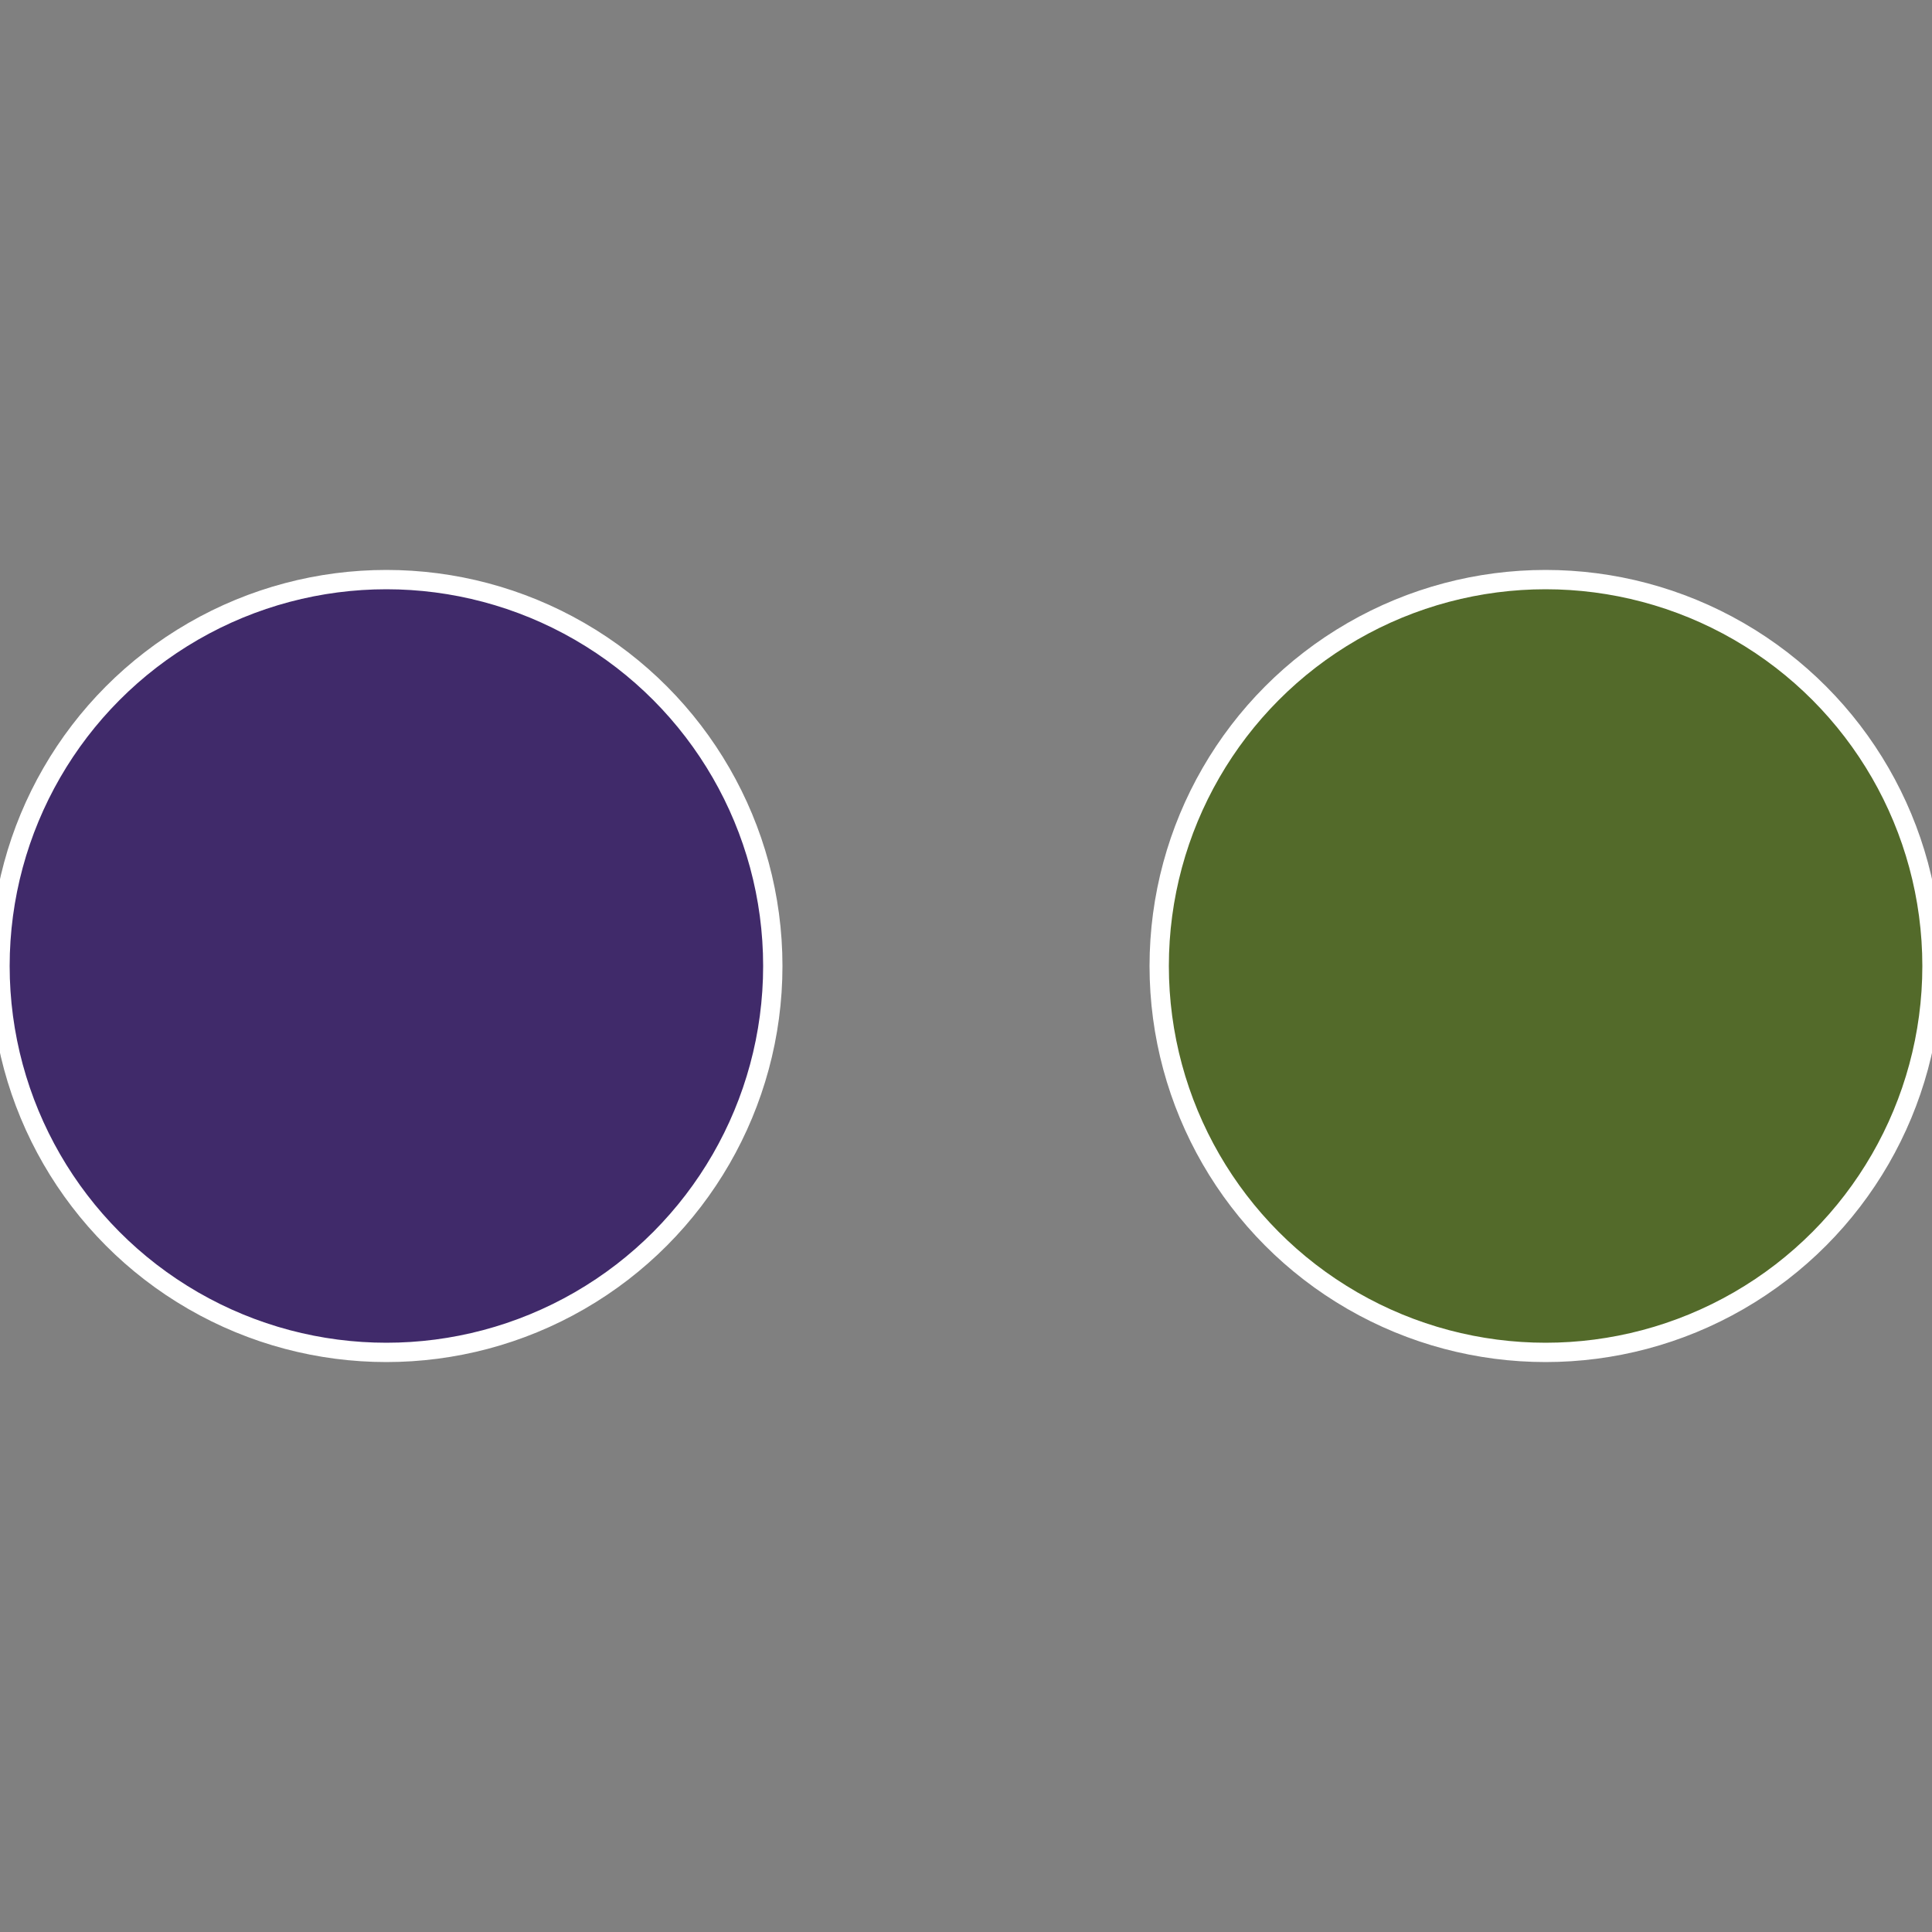
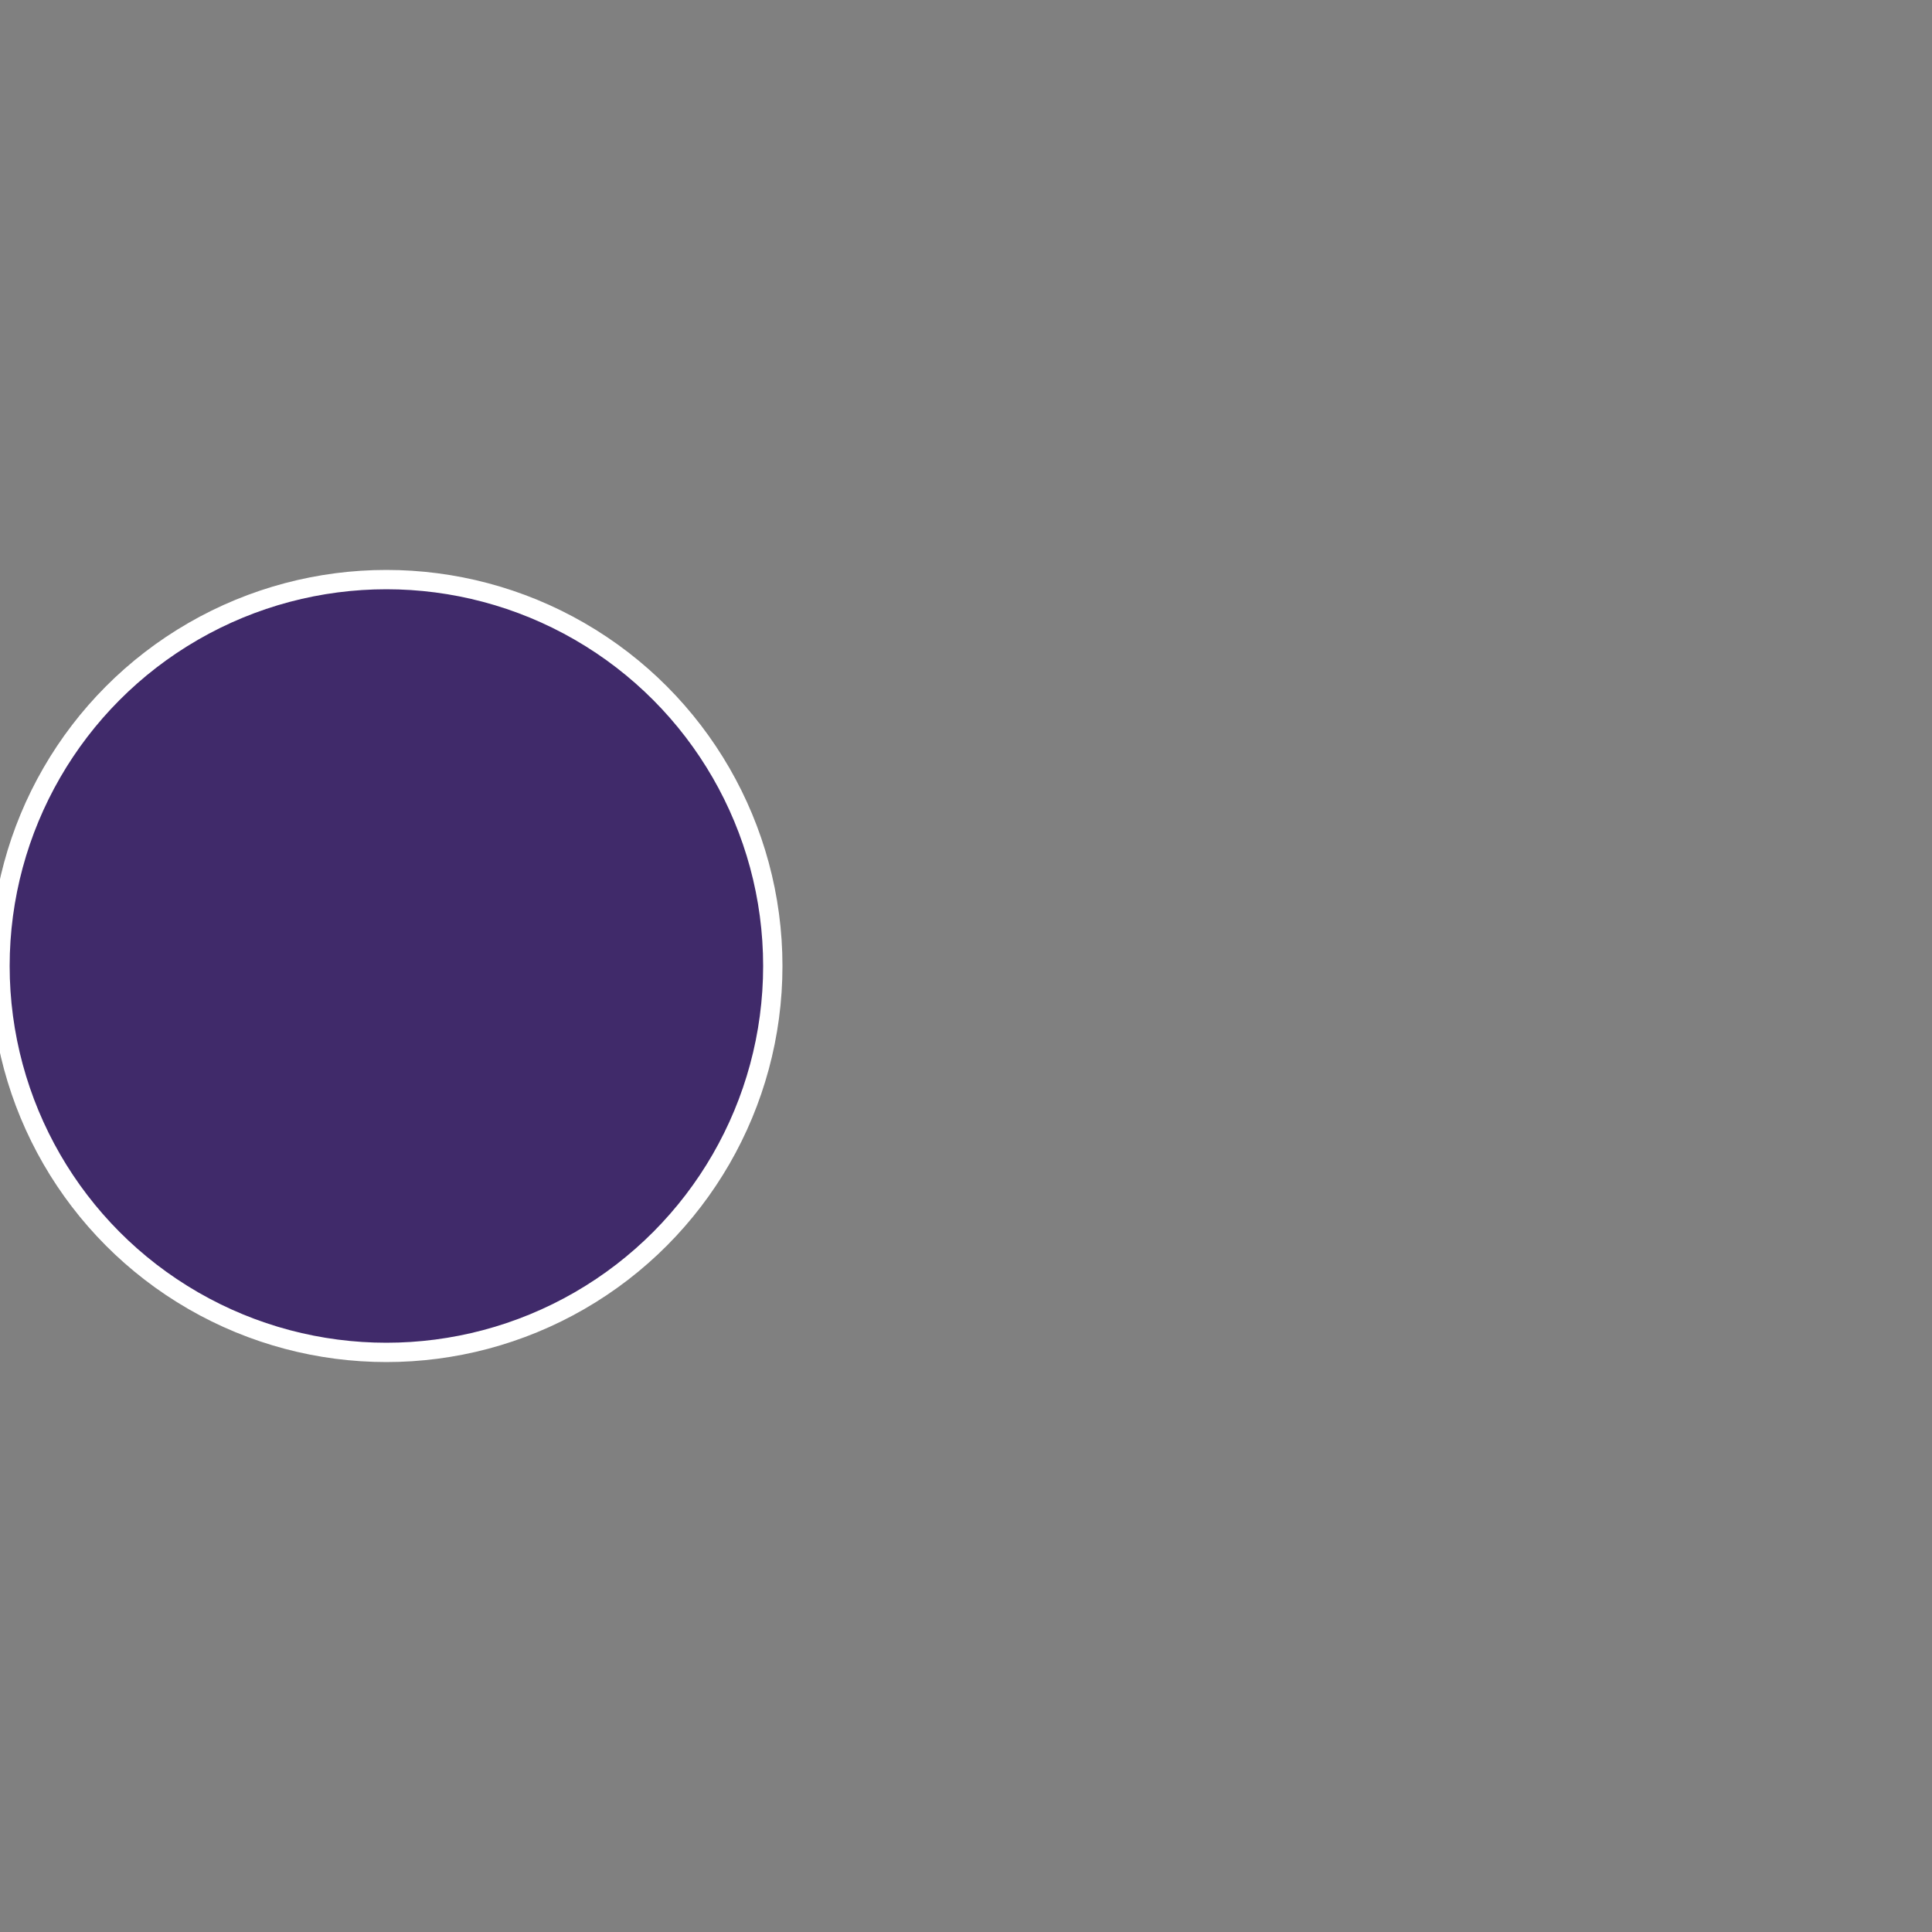
<svg xmlns="http://www.w3.org/2000/svg" width="500" height="500" viewBox="-1 -1 2 2">
  <rect x="-1" y="-1" width="2" height="2" fill="#808080" stroke="none" />
-   <circle cx="0.6" cy="0" r="0.4" fill="#536a2a" stroke="#fff" stroke-width="1%" />
  <circle cx="-0.6" cy="7.3478807948841E-17" r="0.4" fill="#402a6a" stroke="#fff" stroke-width="1%" />
</svg>